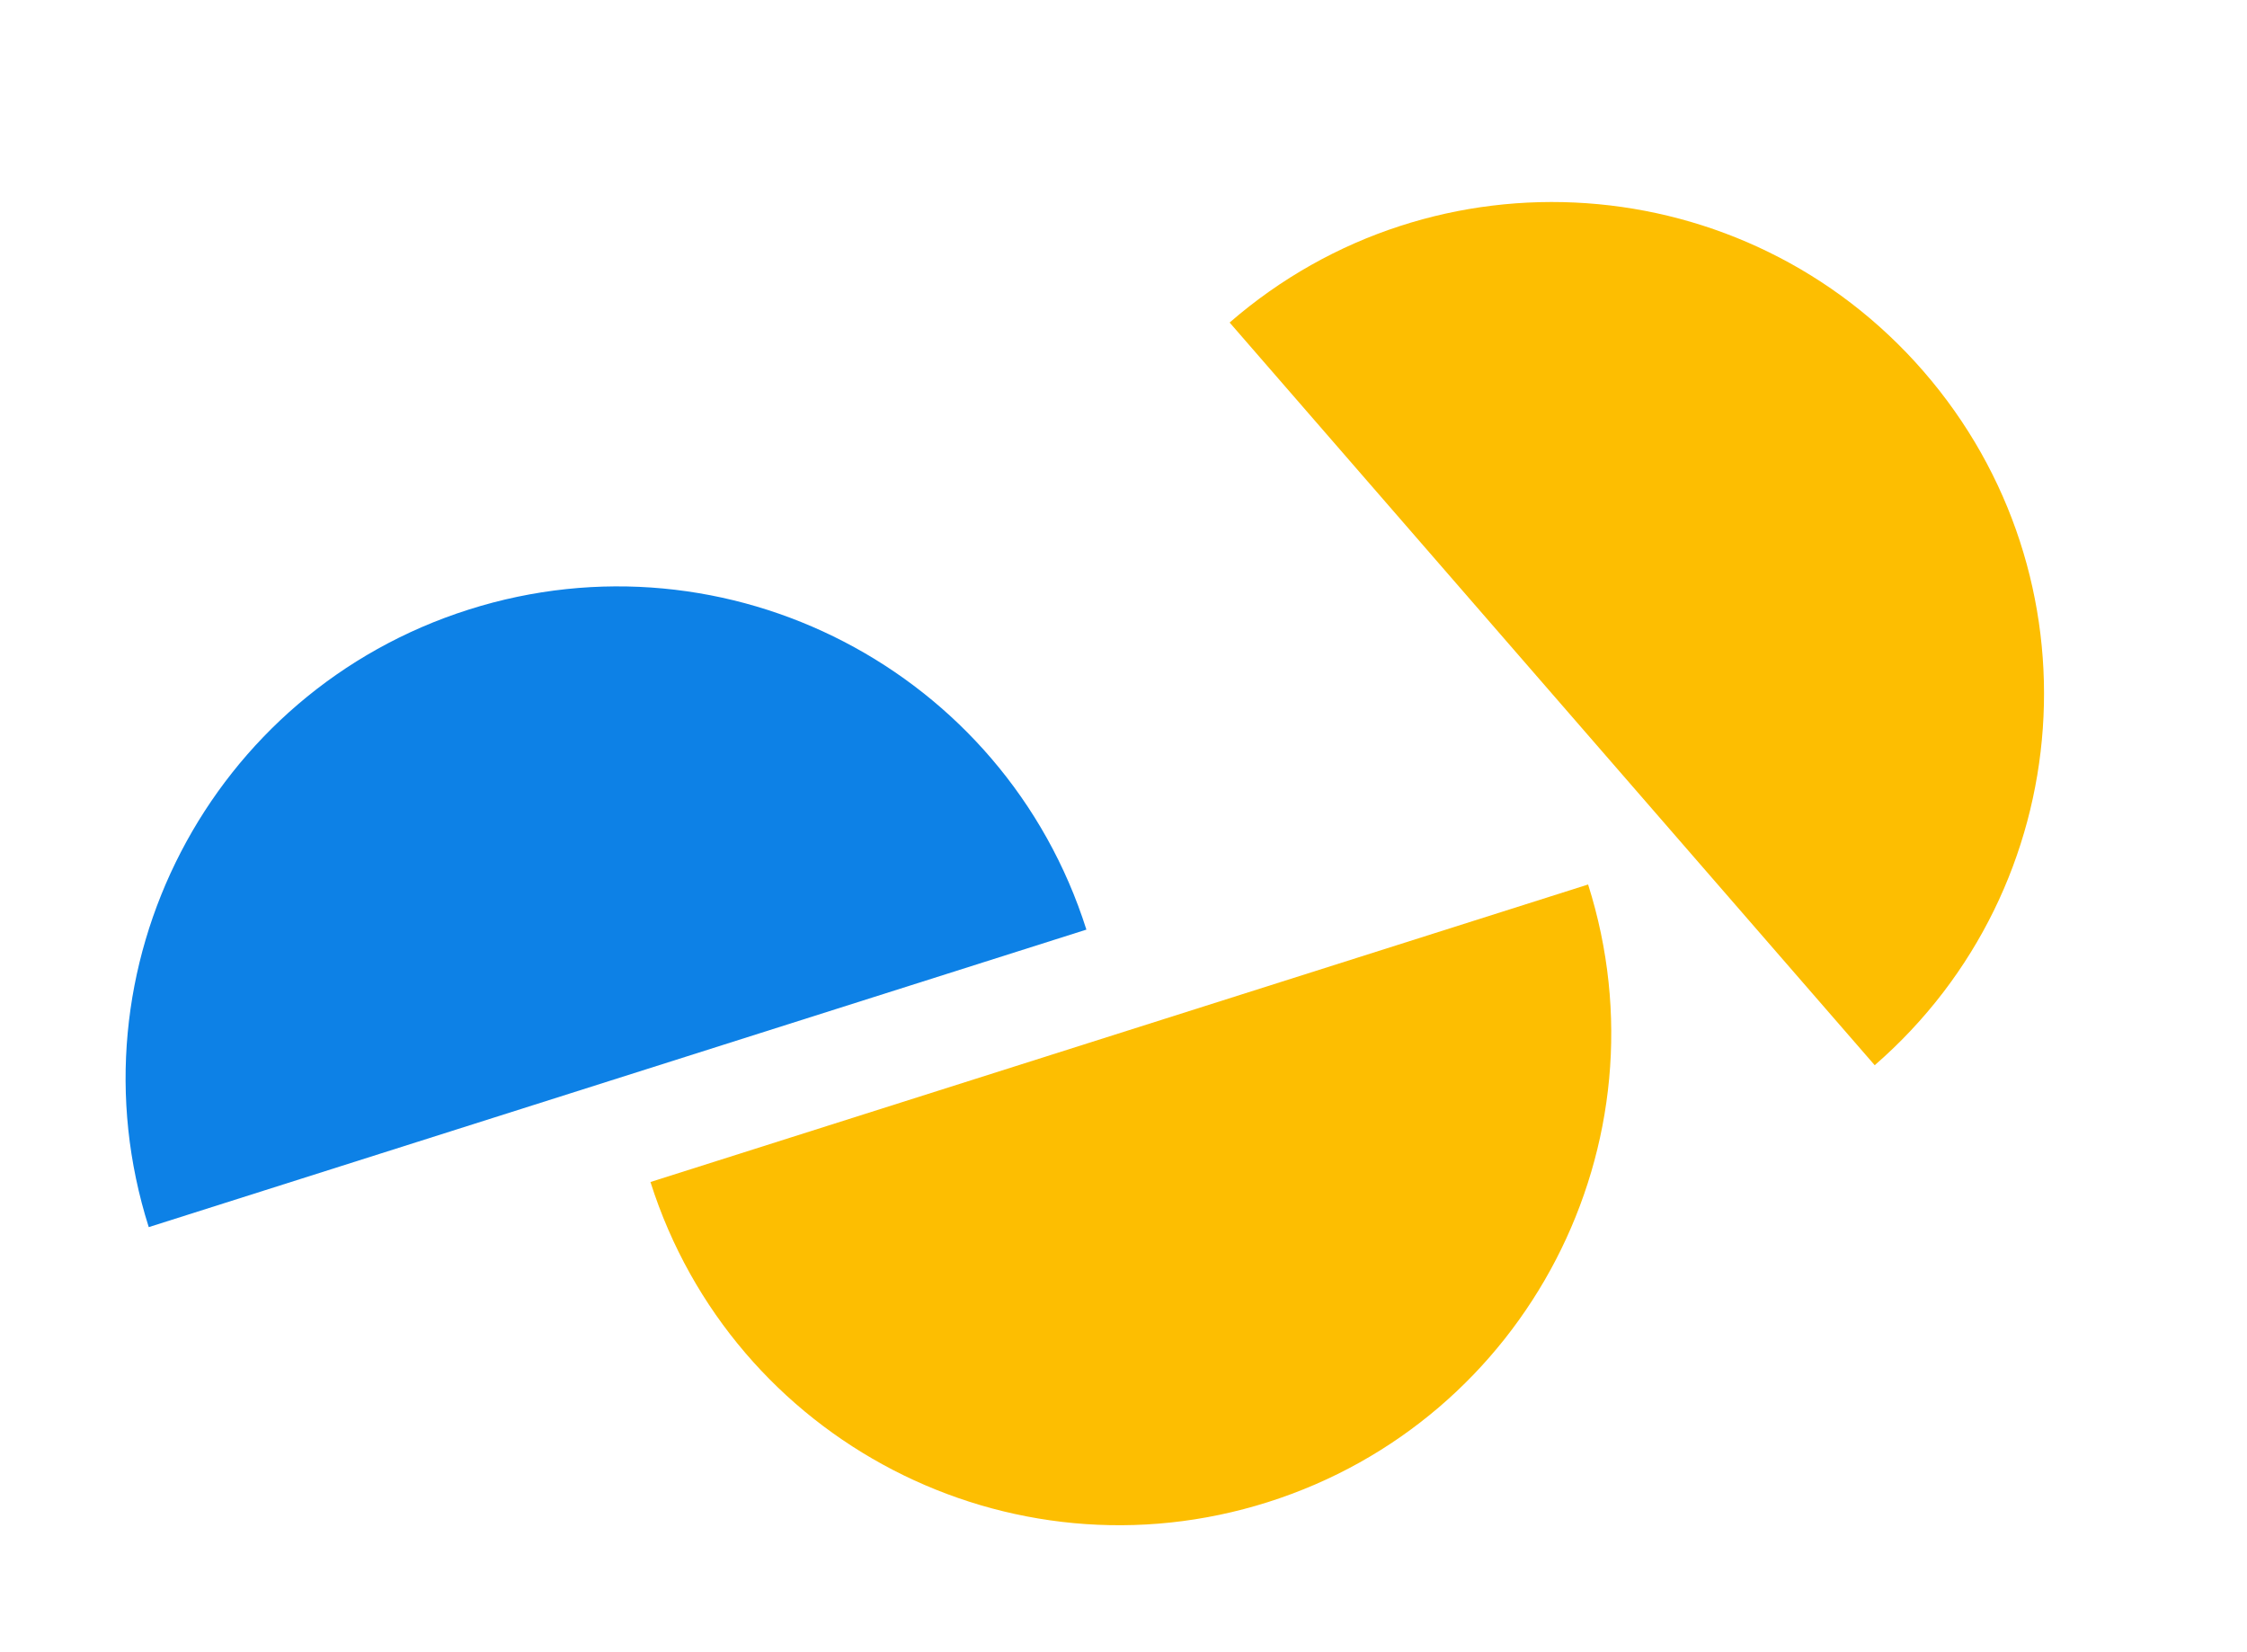
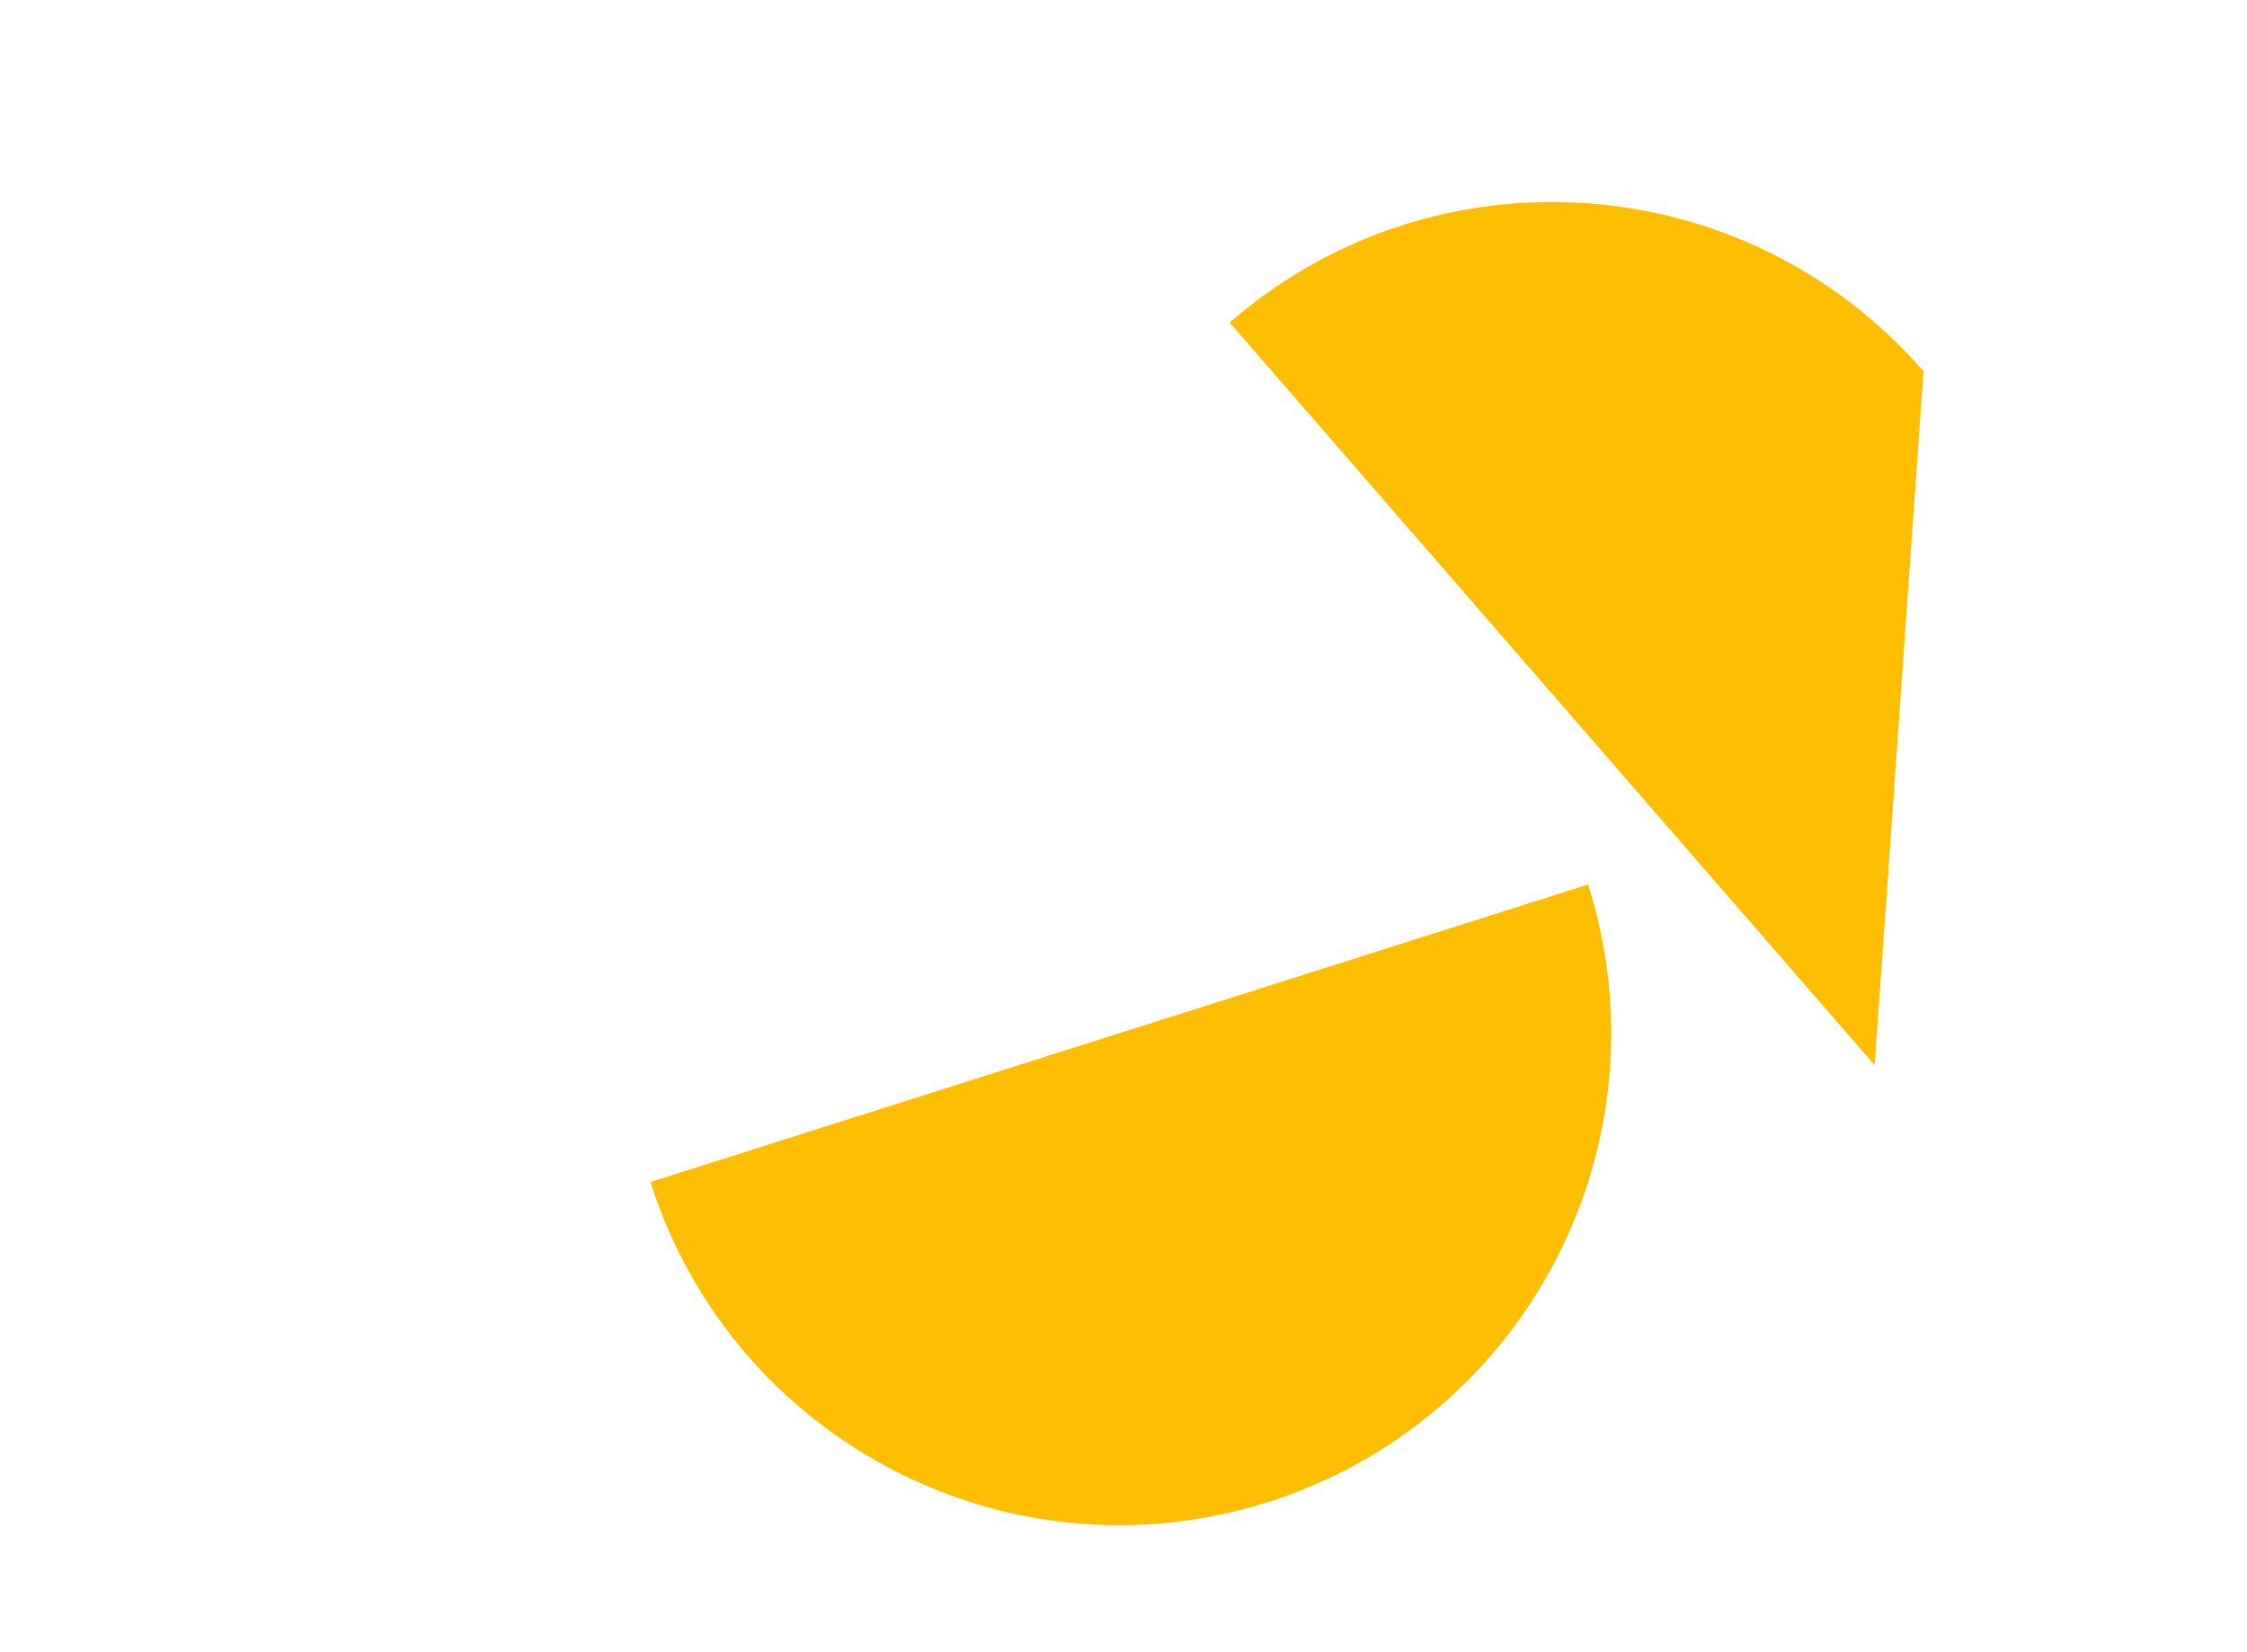
<svg xmlns="http://www.w3.org/2000/svg" width="868" height="638" viewBox="0 0 868 638" fill="none">
  <path d="M489.831 580.238C589.852 548.503 645.207 441.694 613.472 341.673L251.267 456.598C283.002 556.618 389.811 611.973 489.831 580.238Z" fill="#FDBE01" />
-   <path d="M181.102 235.462C81.082 267.198 25.727 374.007 57.462 474.027L419.667 359.103C387.932 259.082 281.123 203.727 181.102 235.462Z" fill="#0D81E6" />
-   <path d="M743.038 143.446C674.228 64.223 554.223 55.782 475 124.593L724.186 411.484C803.409 342.673 811.849 222.668 743.038 143.446Z" fill="#FDBE01" />
+   <path d="M743.038 143.446C674.228 64.223 554.223 55.782 475 124.593L724.186 411.484Z" fill="#FDBE01" />
</svg>